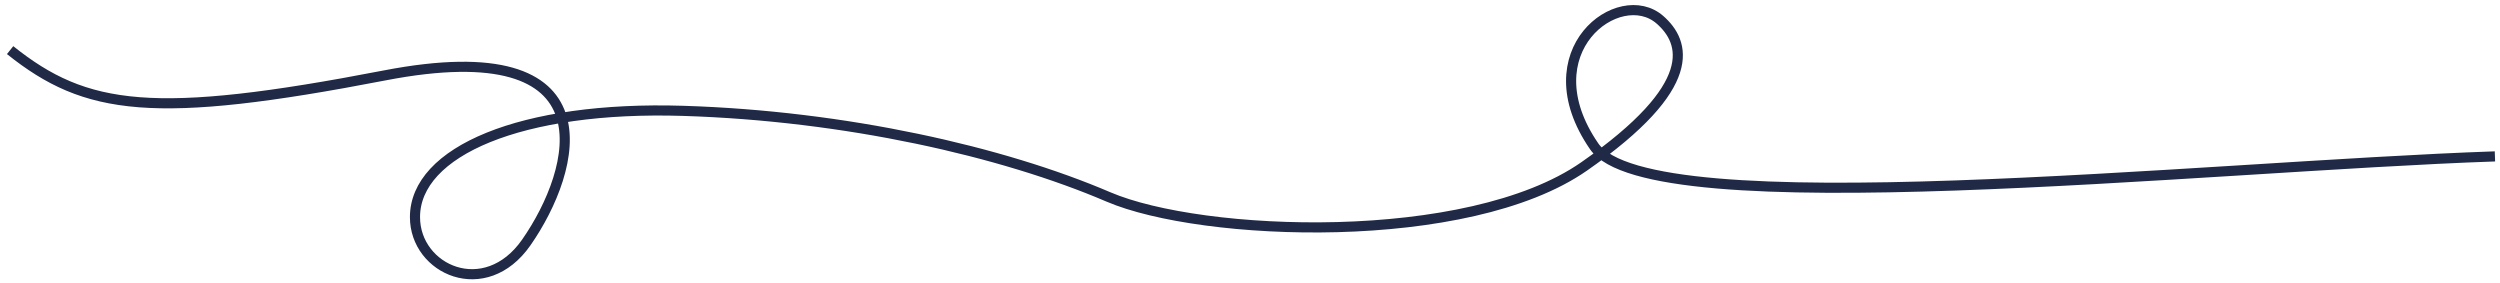
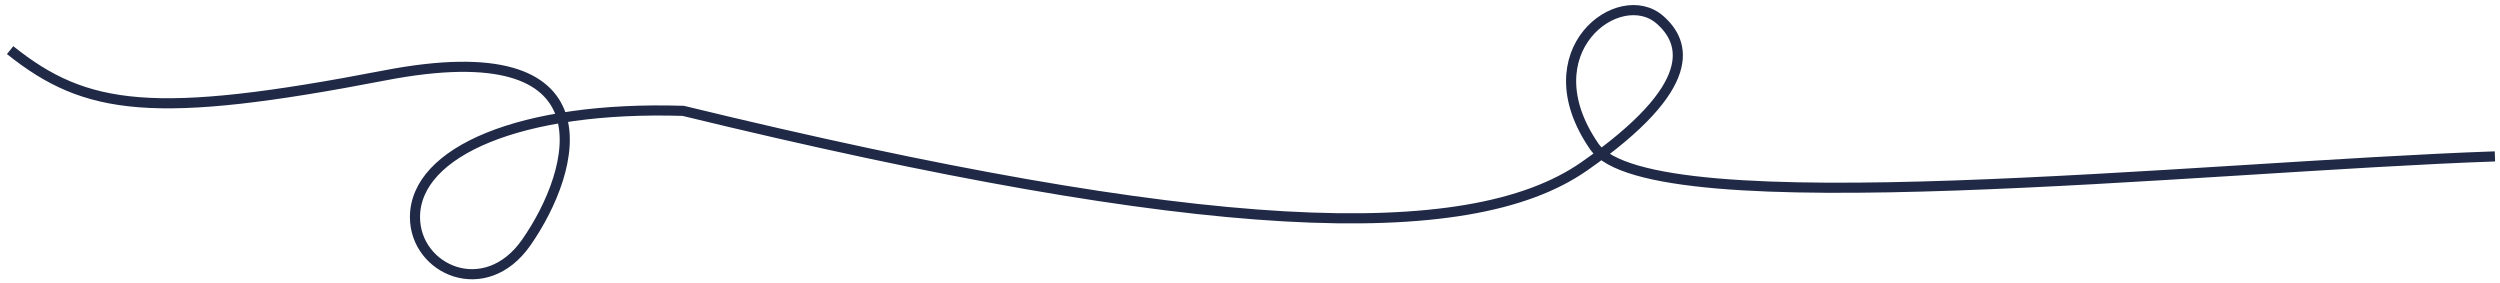
<svg xmlns="http://www.w3.org/2000/svg" width="247" height="28" viewBox="0 0 247 28" fill="none">
-   <path d="M1 4.952C8.5 10.952 15.2 11.852 38 7.452C60.8 3.052 57 16.785 52 23.952C47.934 29.78 41 26.652 41 21.452C41 14.952 51.5 10.452 67.5 10.952C83.5 11.452 99 14.952 109.5 19.452C118.749 23.416 145 24.452 156.5 16.452C168 8.452 166.524 4.161 164 1.952C160 -1.548 151.034 5.048 157.5 14.452C163 22.452 217.5 16.452 246.5 15.452" stroke="#202A47" />
+   <path d="M1 4.952C8.5 10.952 15.2 11.852 38 7.452C60.8 3.052 57 16.785 52 23.952C47.934 29.78 41 26.652 41 21.452C41 14.952 51.5 10.452 67.5 10.952C118.749 23.416 145 24.452 156.5 16.452C168 8.452 166.524 4.161 164 1.952C160 -1.548 151.034 5.048 157.5 14.452C163 22.452 217.5 16.452 246.5 15.452" stroke="#202A47" />
</svg>